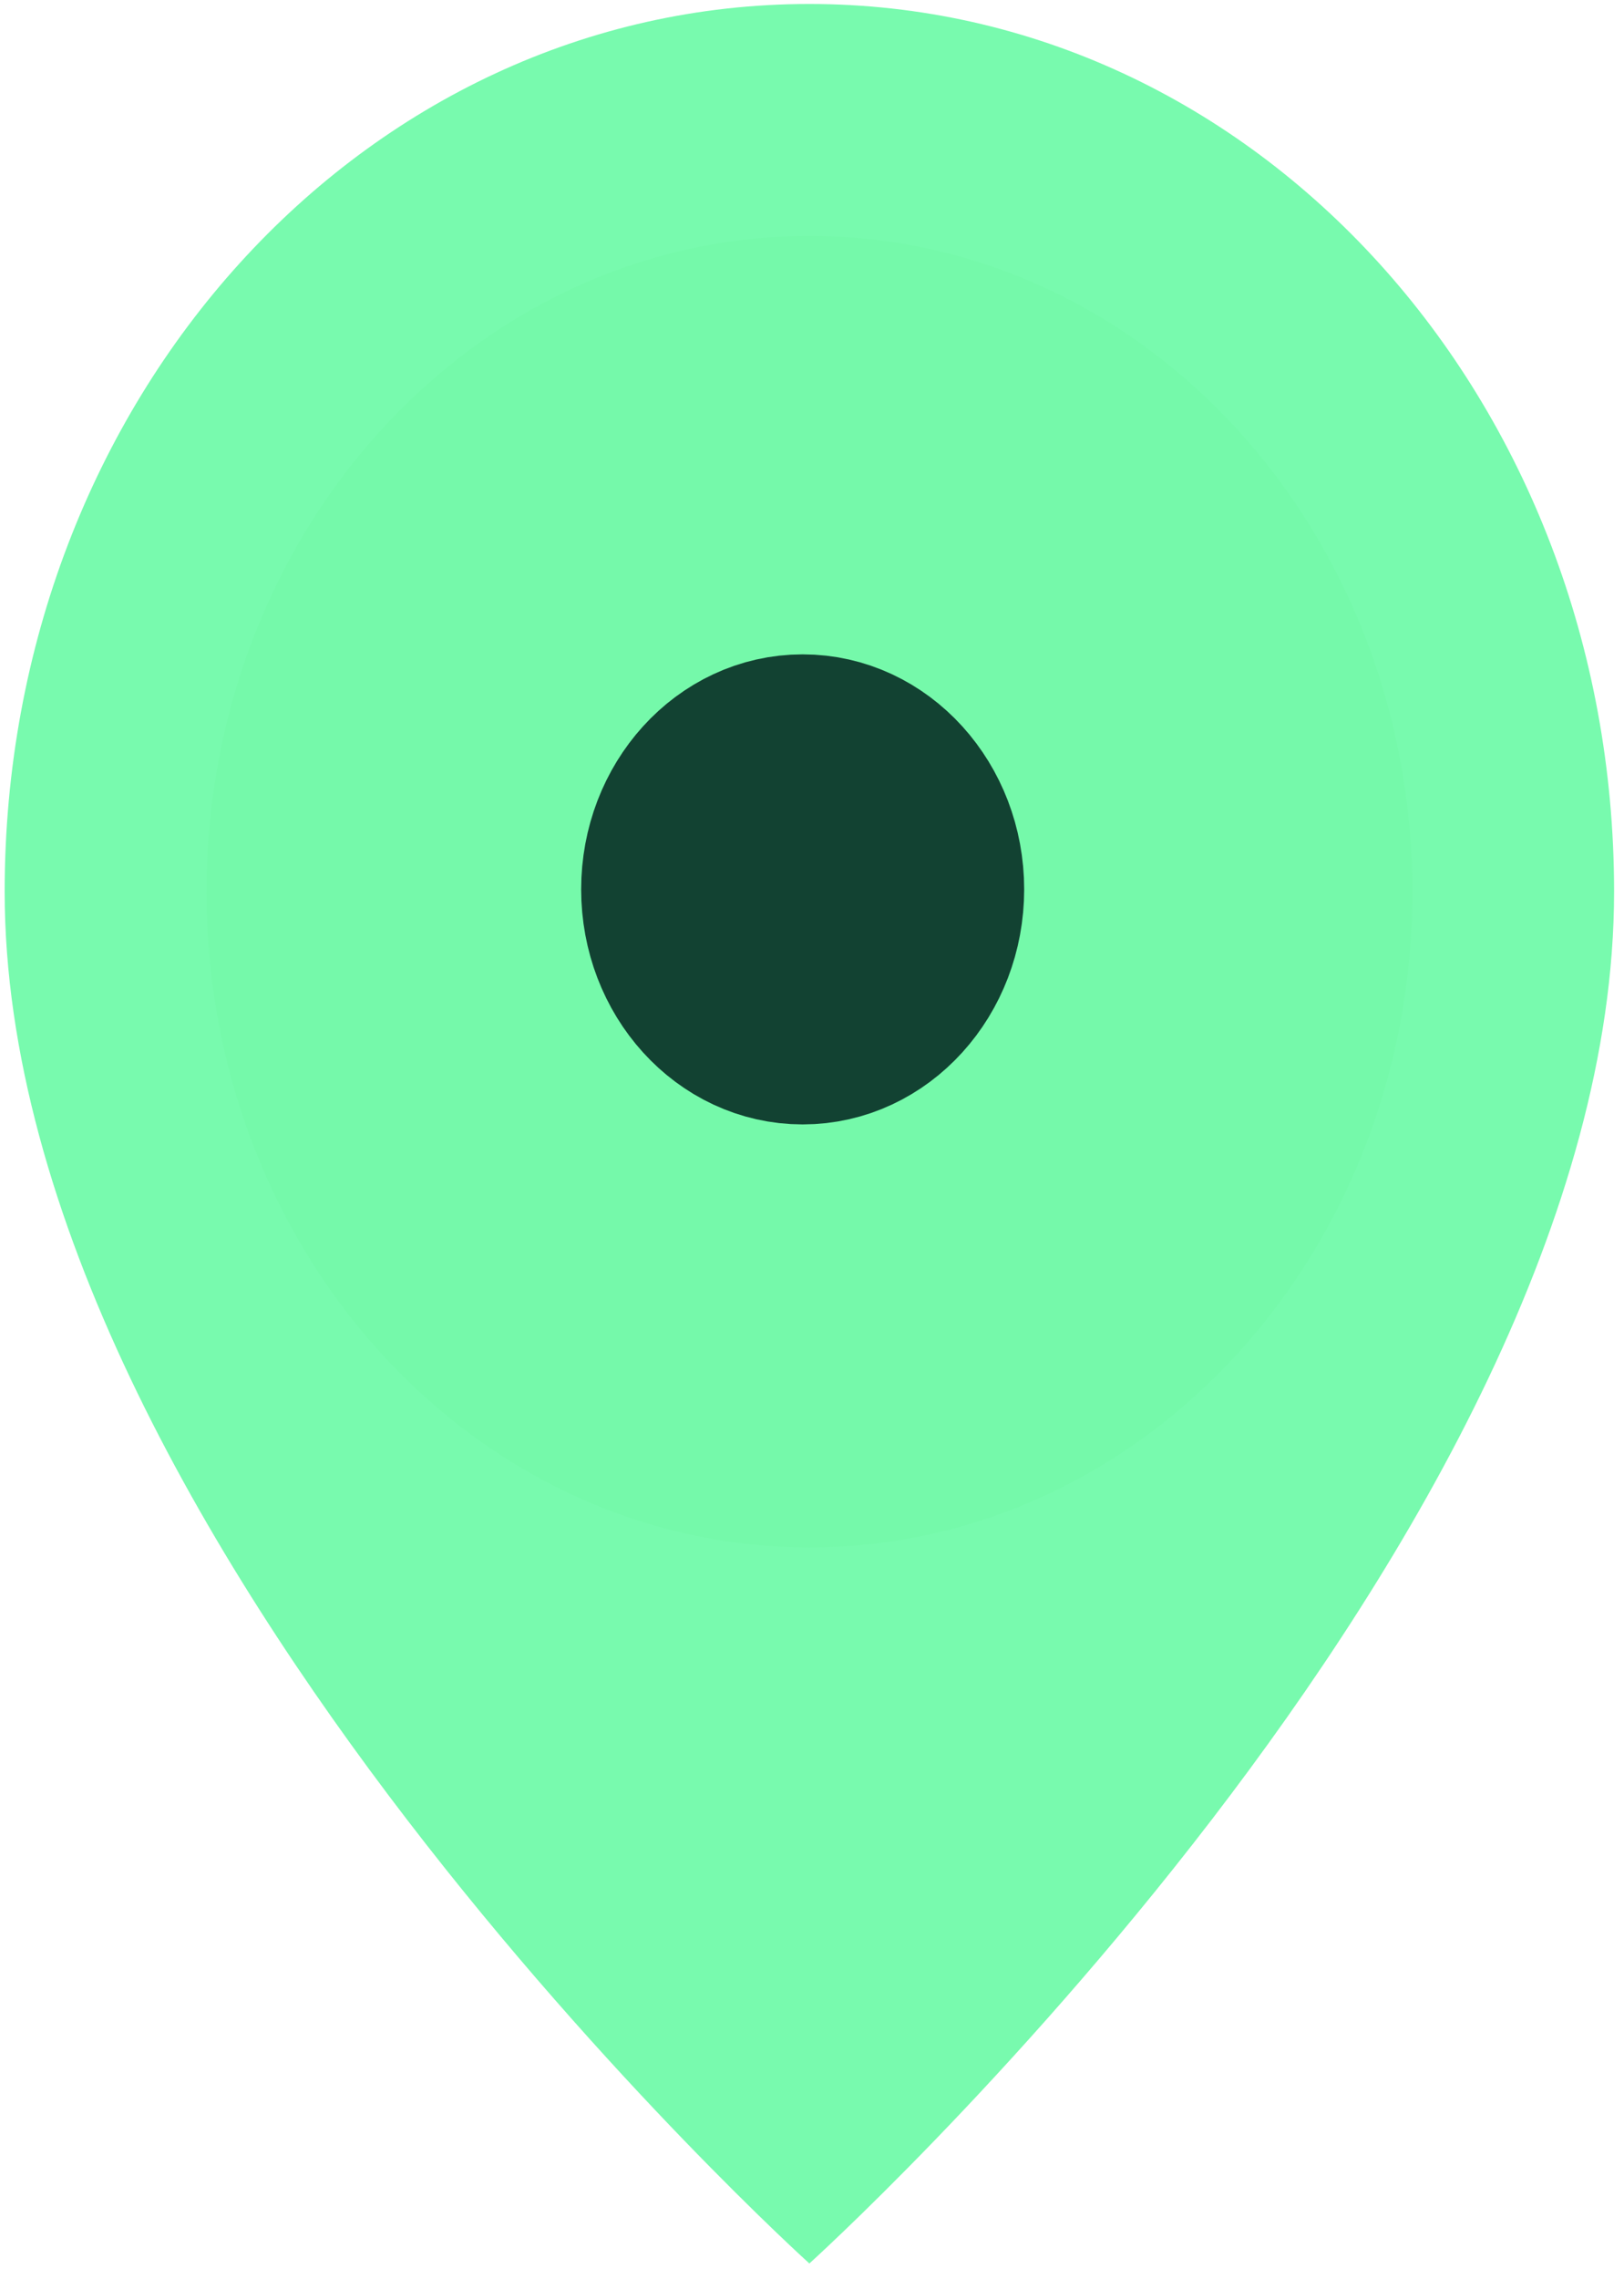
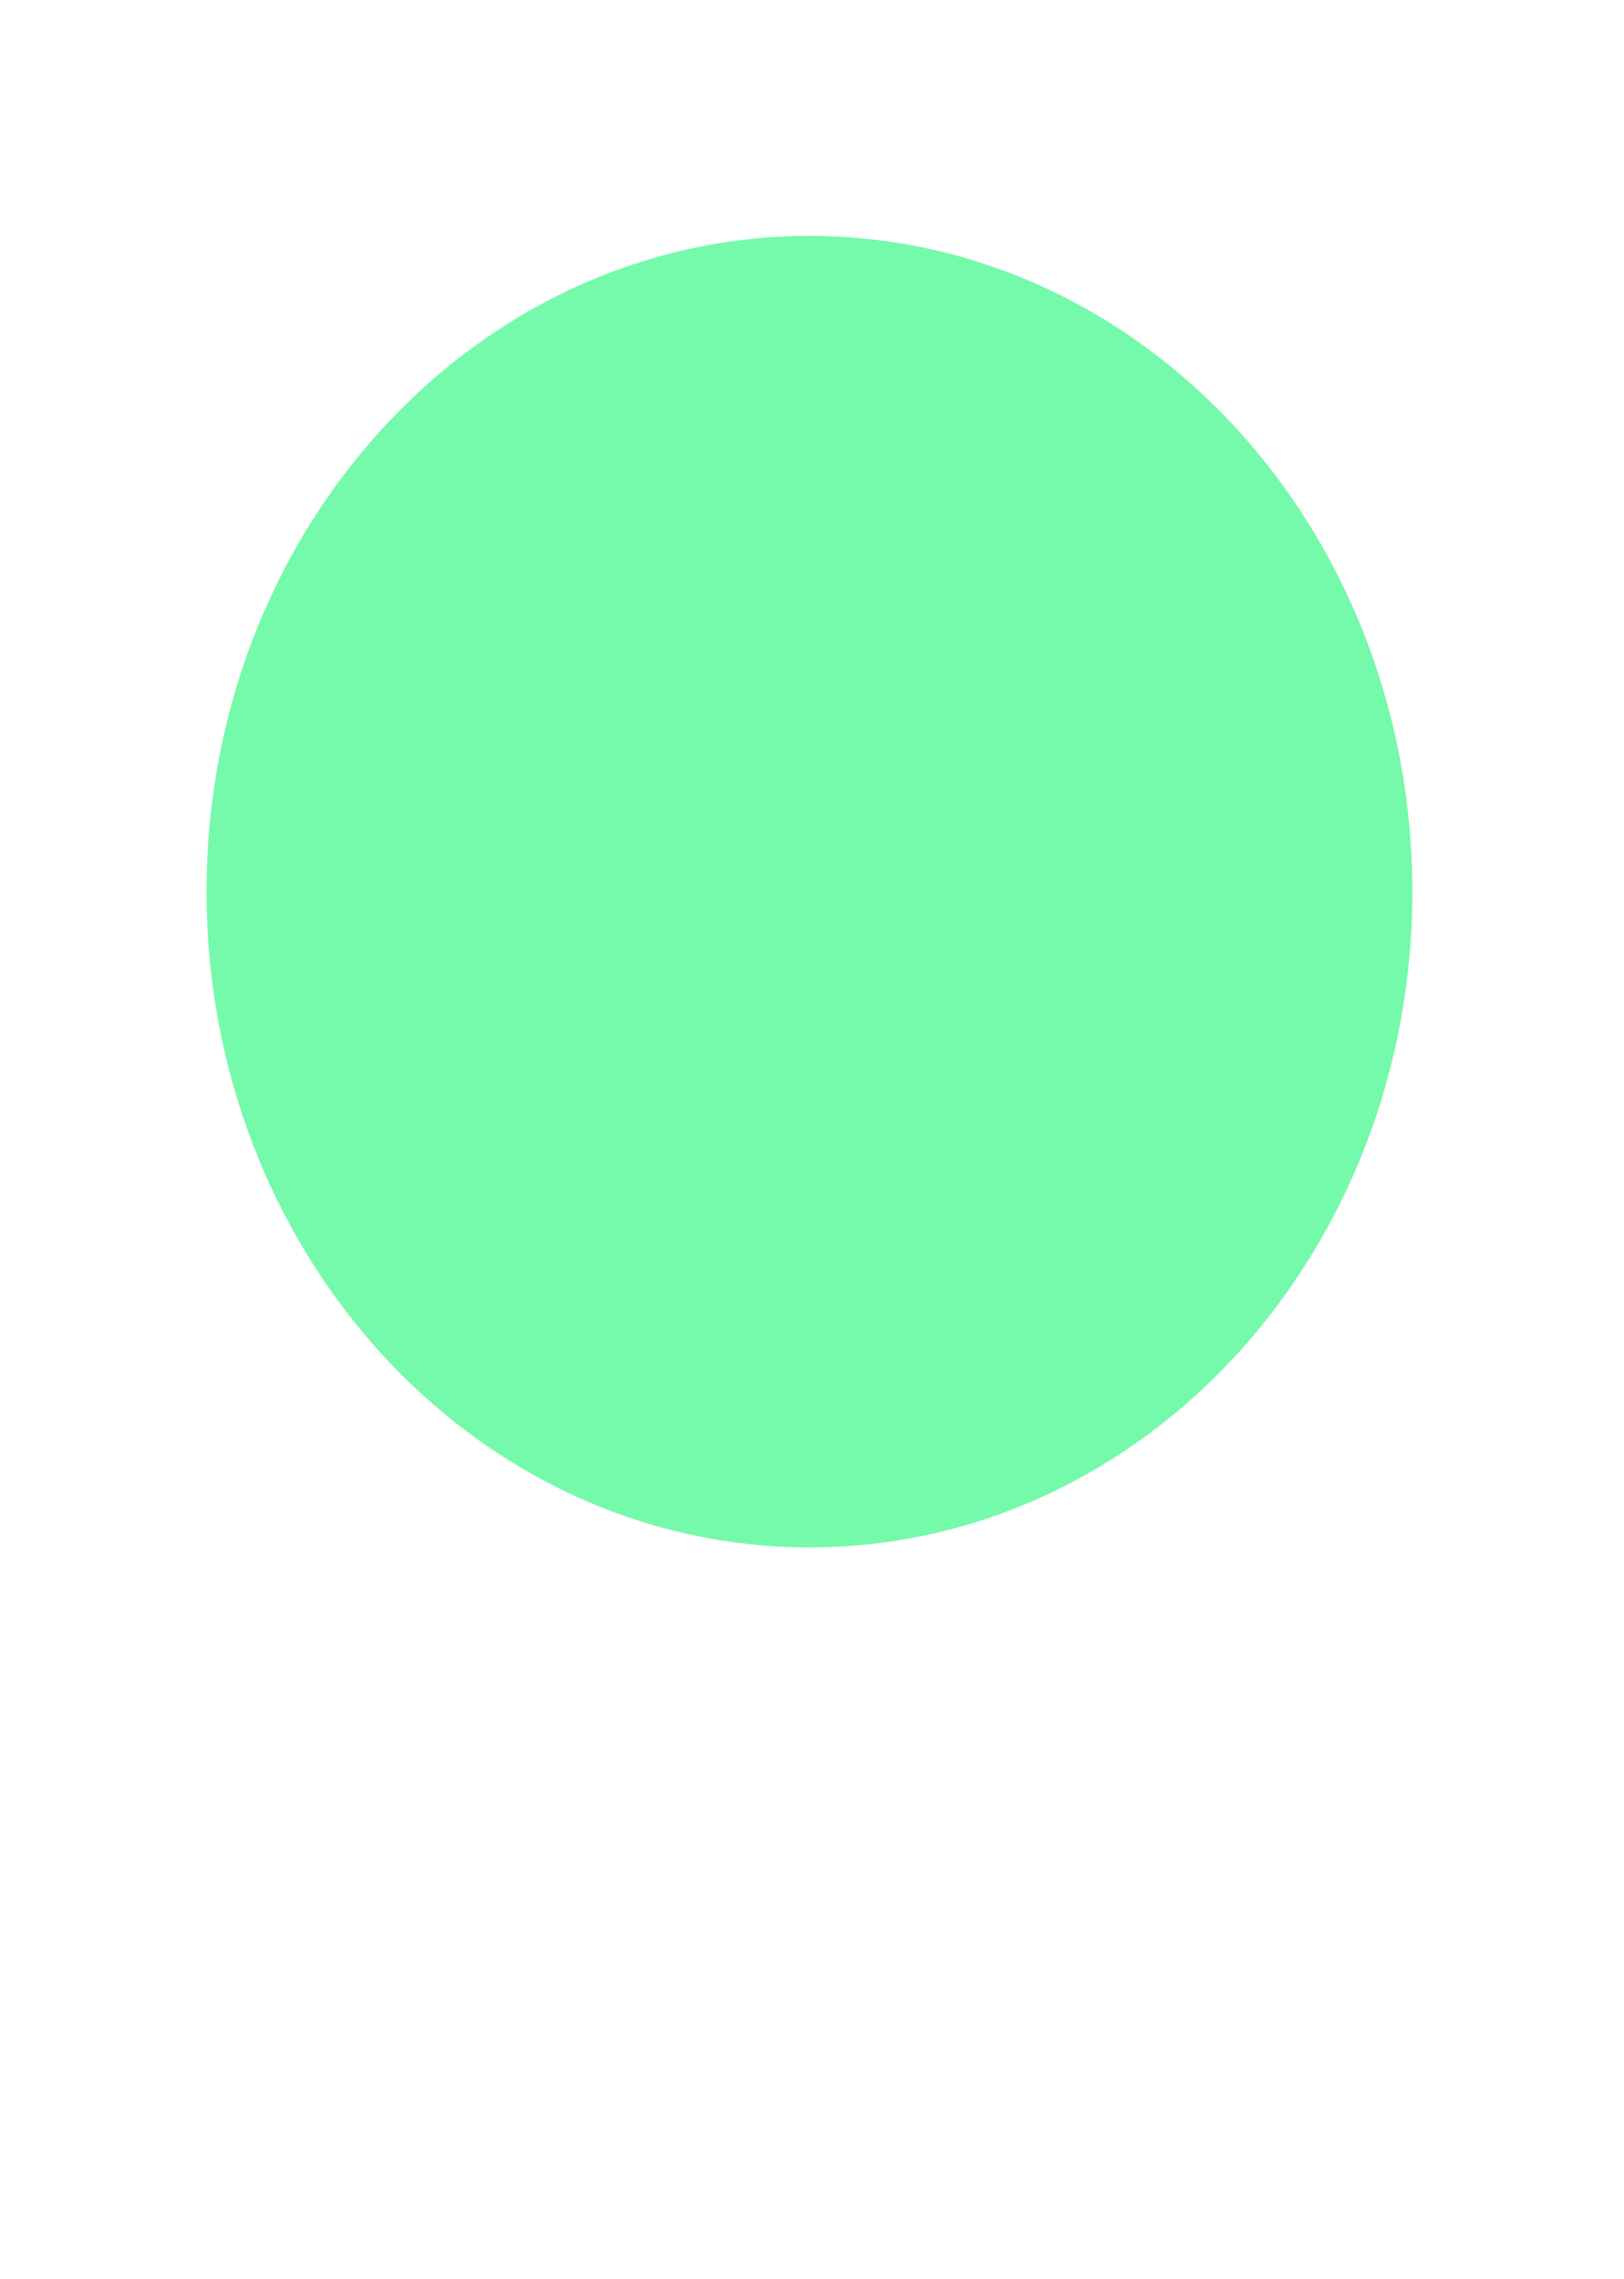
<svg xmlns="http://www.w3.org/2000/svg" width="87" height="122" viewBox="0 0 87 122" fill="none">
-   <path d="M86.469 47.735C86.469 82.297 43.359 121.178 43.359 121.178C43.359 121.178 0.25 82.297 0.25 47.735C0.25 21.382 19.453 0.213 43.359 0.213C67.266 0.213 86.469 21.382 86.469 47.735Z" fill="#78FAAE" />
  <path d="M43.363 77.978C58.514 77.978 70.796 64.439 70.796 47.737C70.796 31.035 58.514 17.495 43.363 17.495C28.212 17.495 15.93 31.035 15.93 47.737C15.93 64.439 28.212 77.978 43.363 77.978Z" fill="#75F9AA" stroke="#75F9AA" stroke-width="9.733" stroke-miterlimit="10" stroke-linecap="round" stroke-linejoin="round" />
-   <path d="M43 55.331C39.134 55.331 36 51.876 36 47.614C36 43.352 39.134 39.898 43 39.898C46.866 39.898 50 43.352 50 47.614C50 51.876 46.866 55.331 43 55.331Z" fill="#124232" stroke="#124232" stroke-width="9.733" stroke-miterlimit="10" stroke-linecap="round" stroke-linejoin="round" />
</svg>